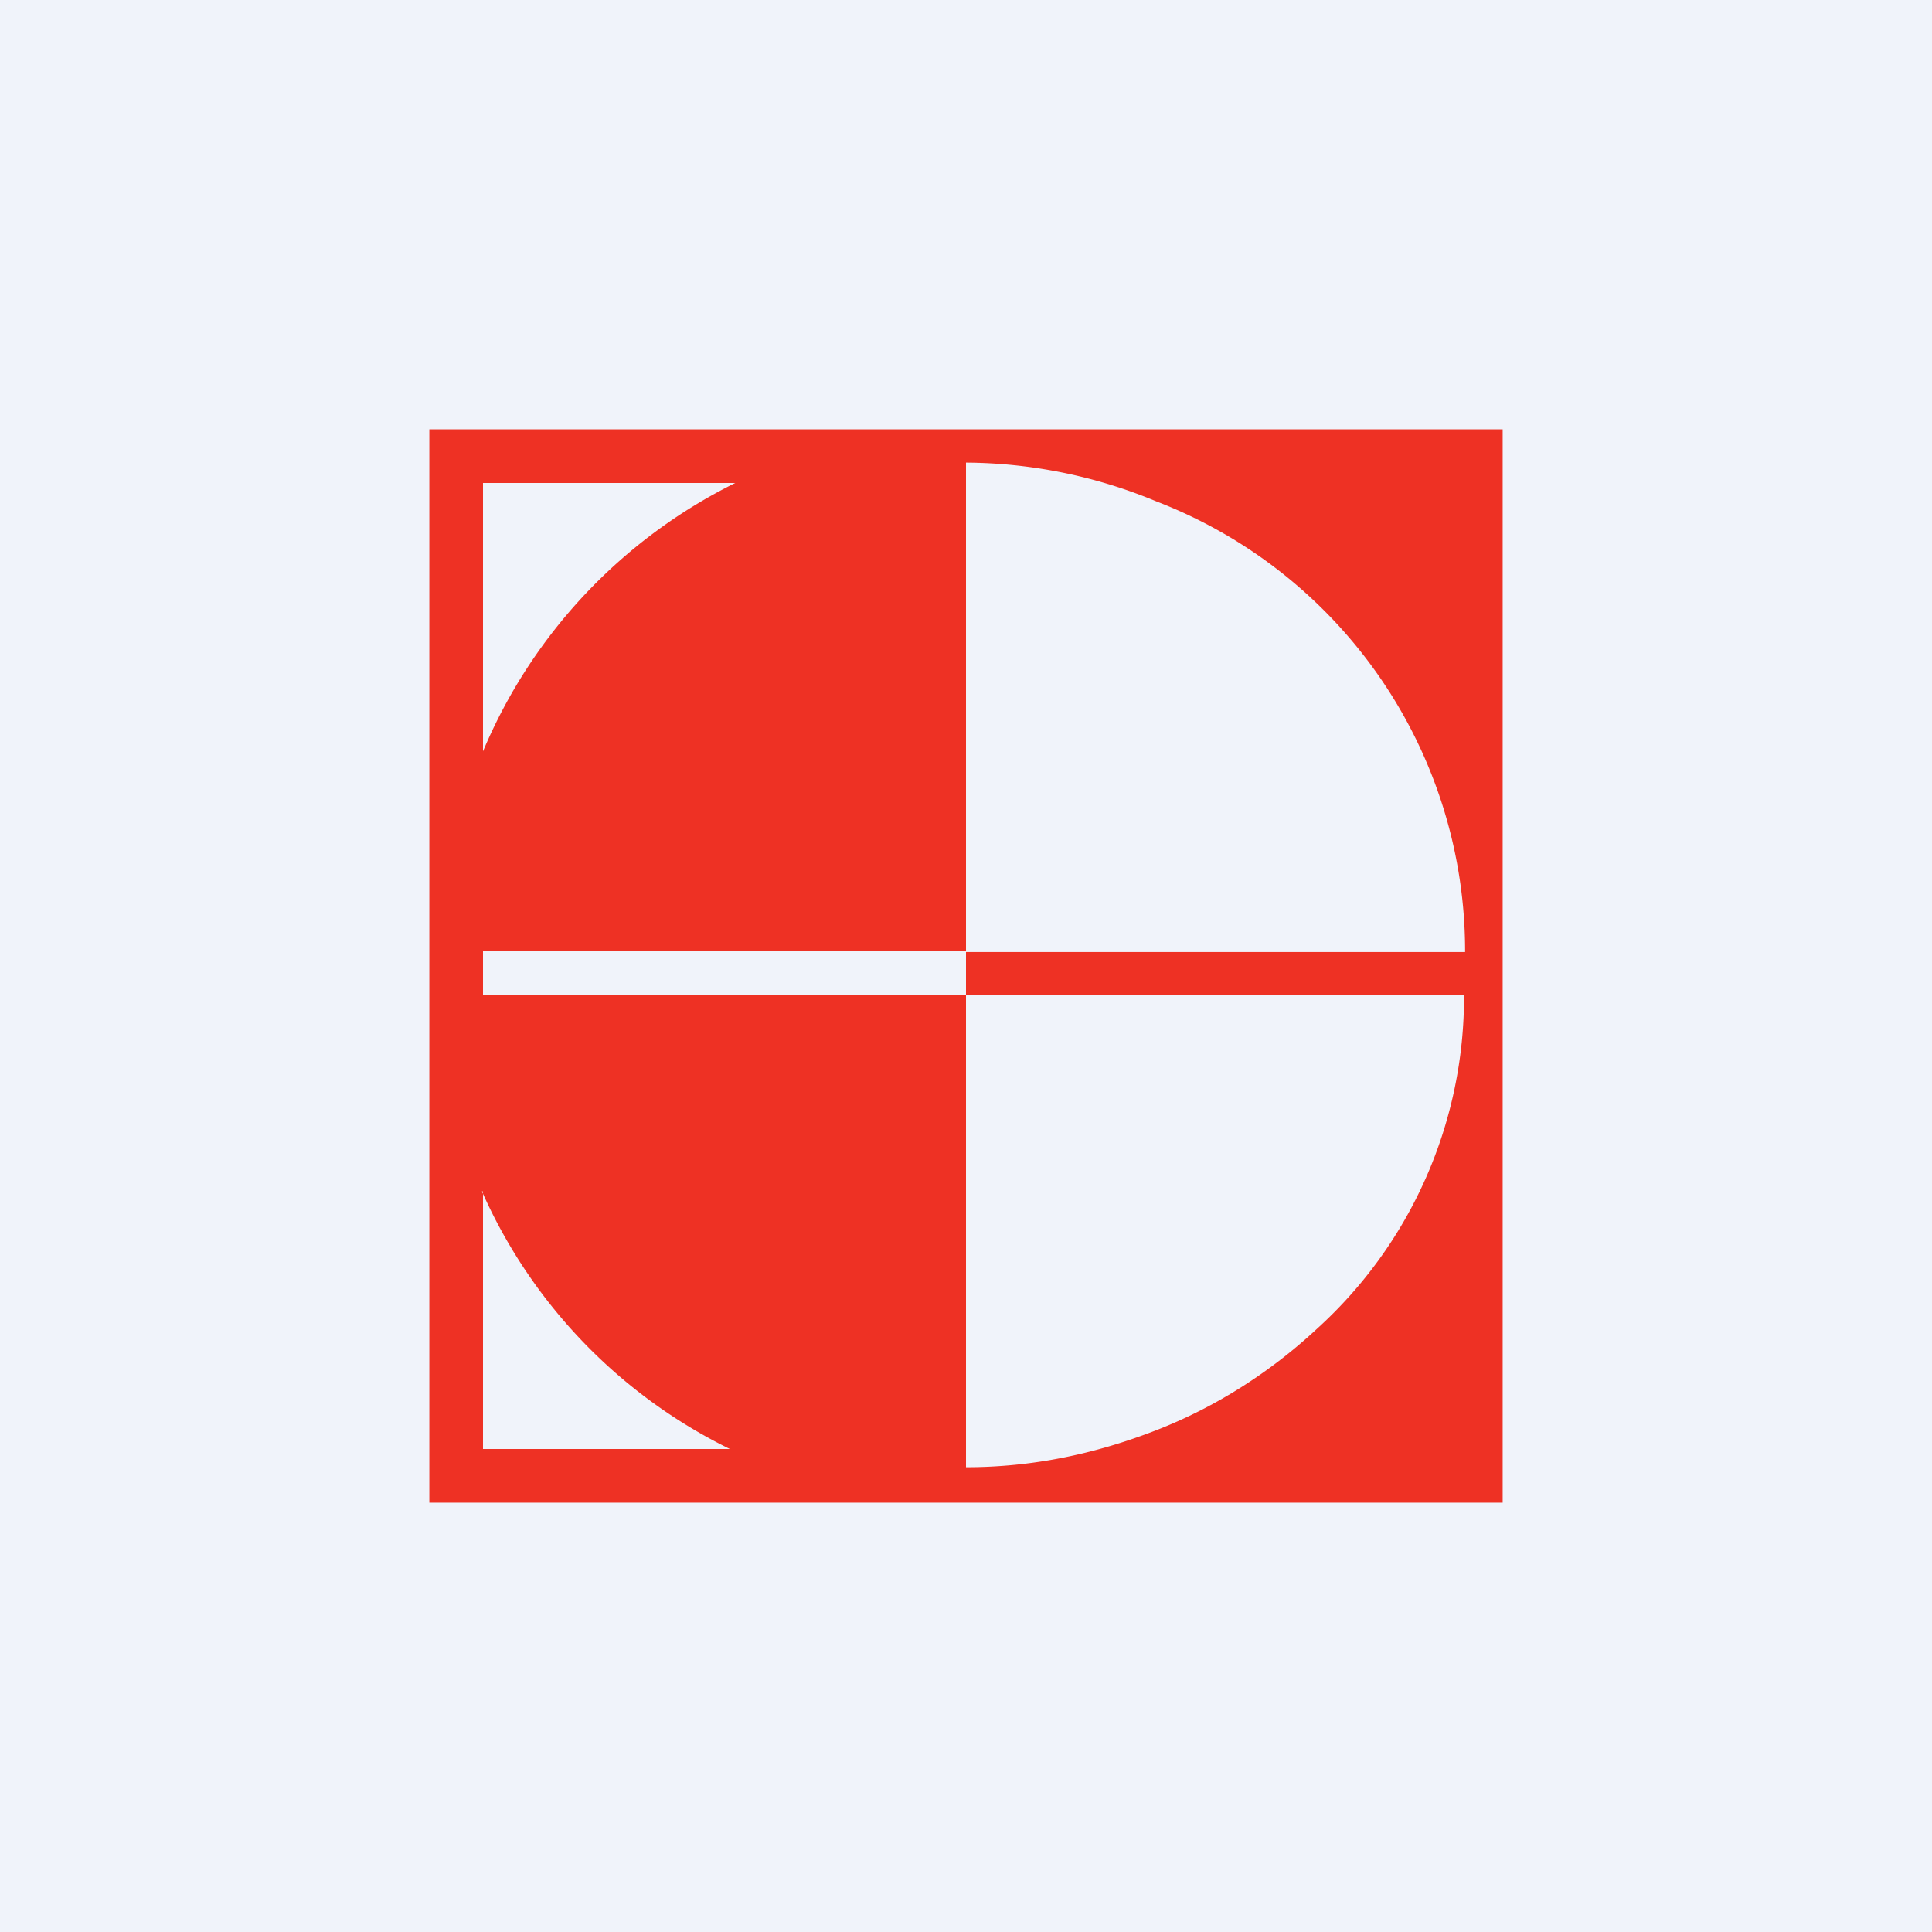
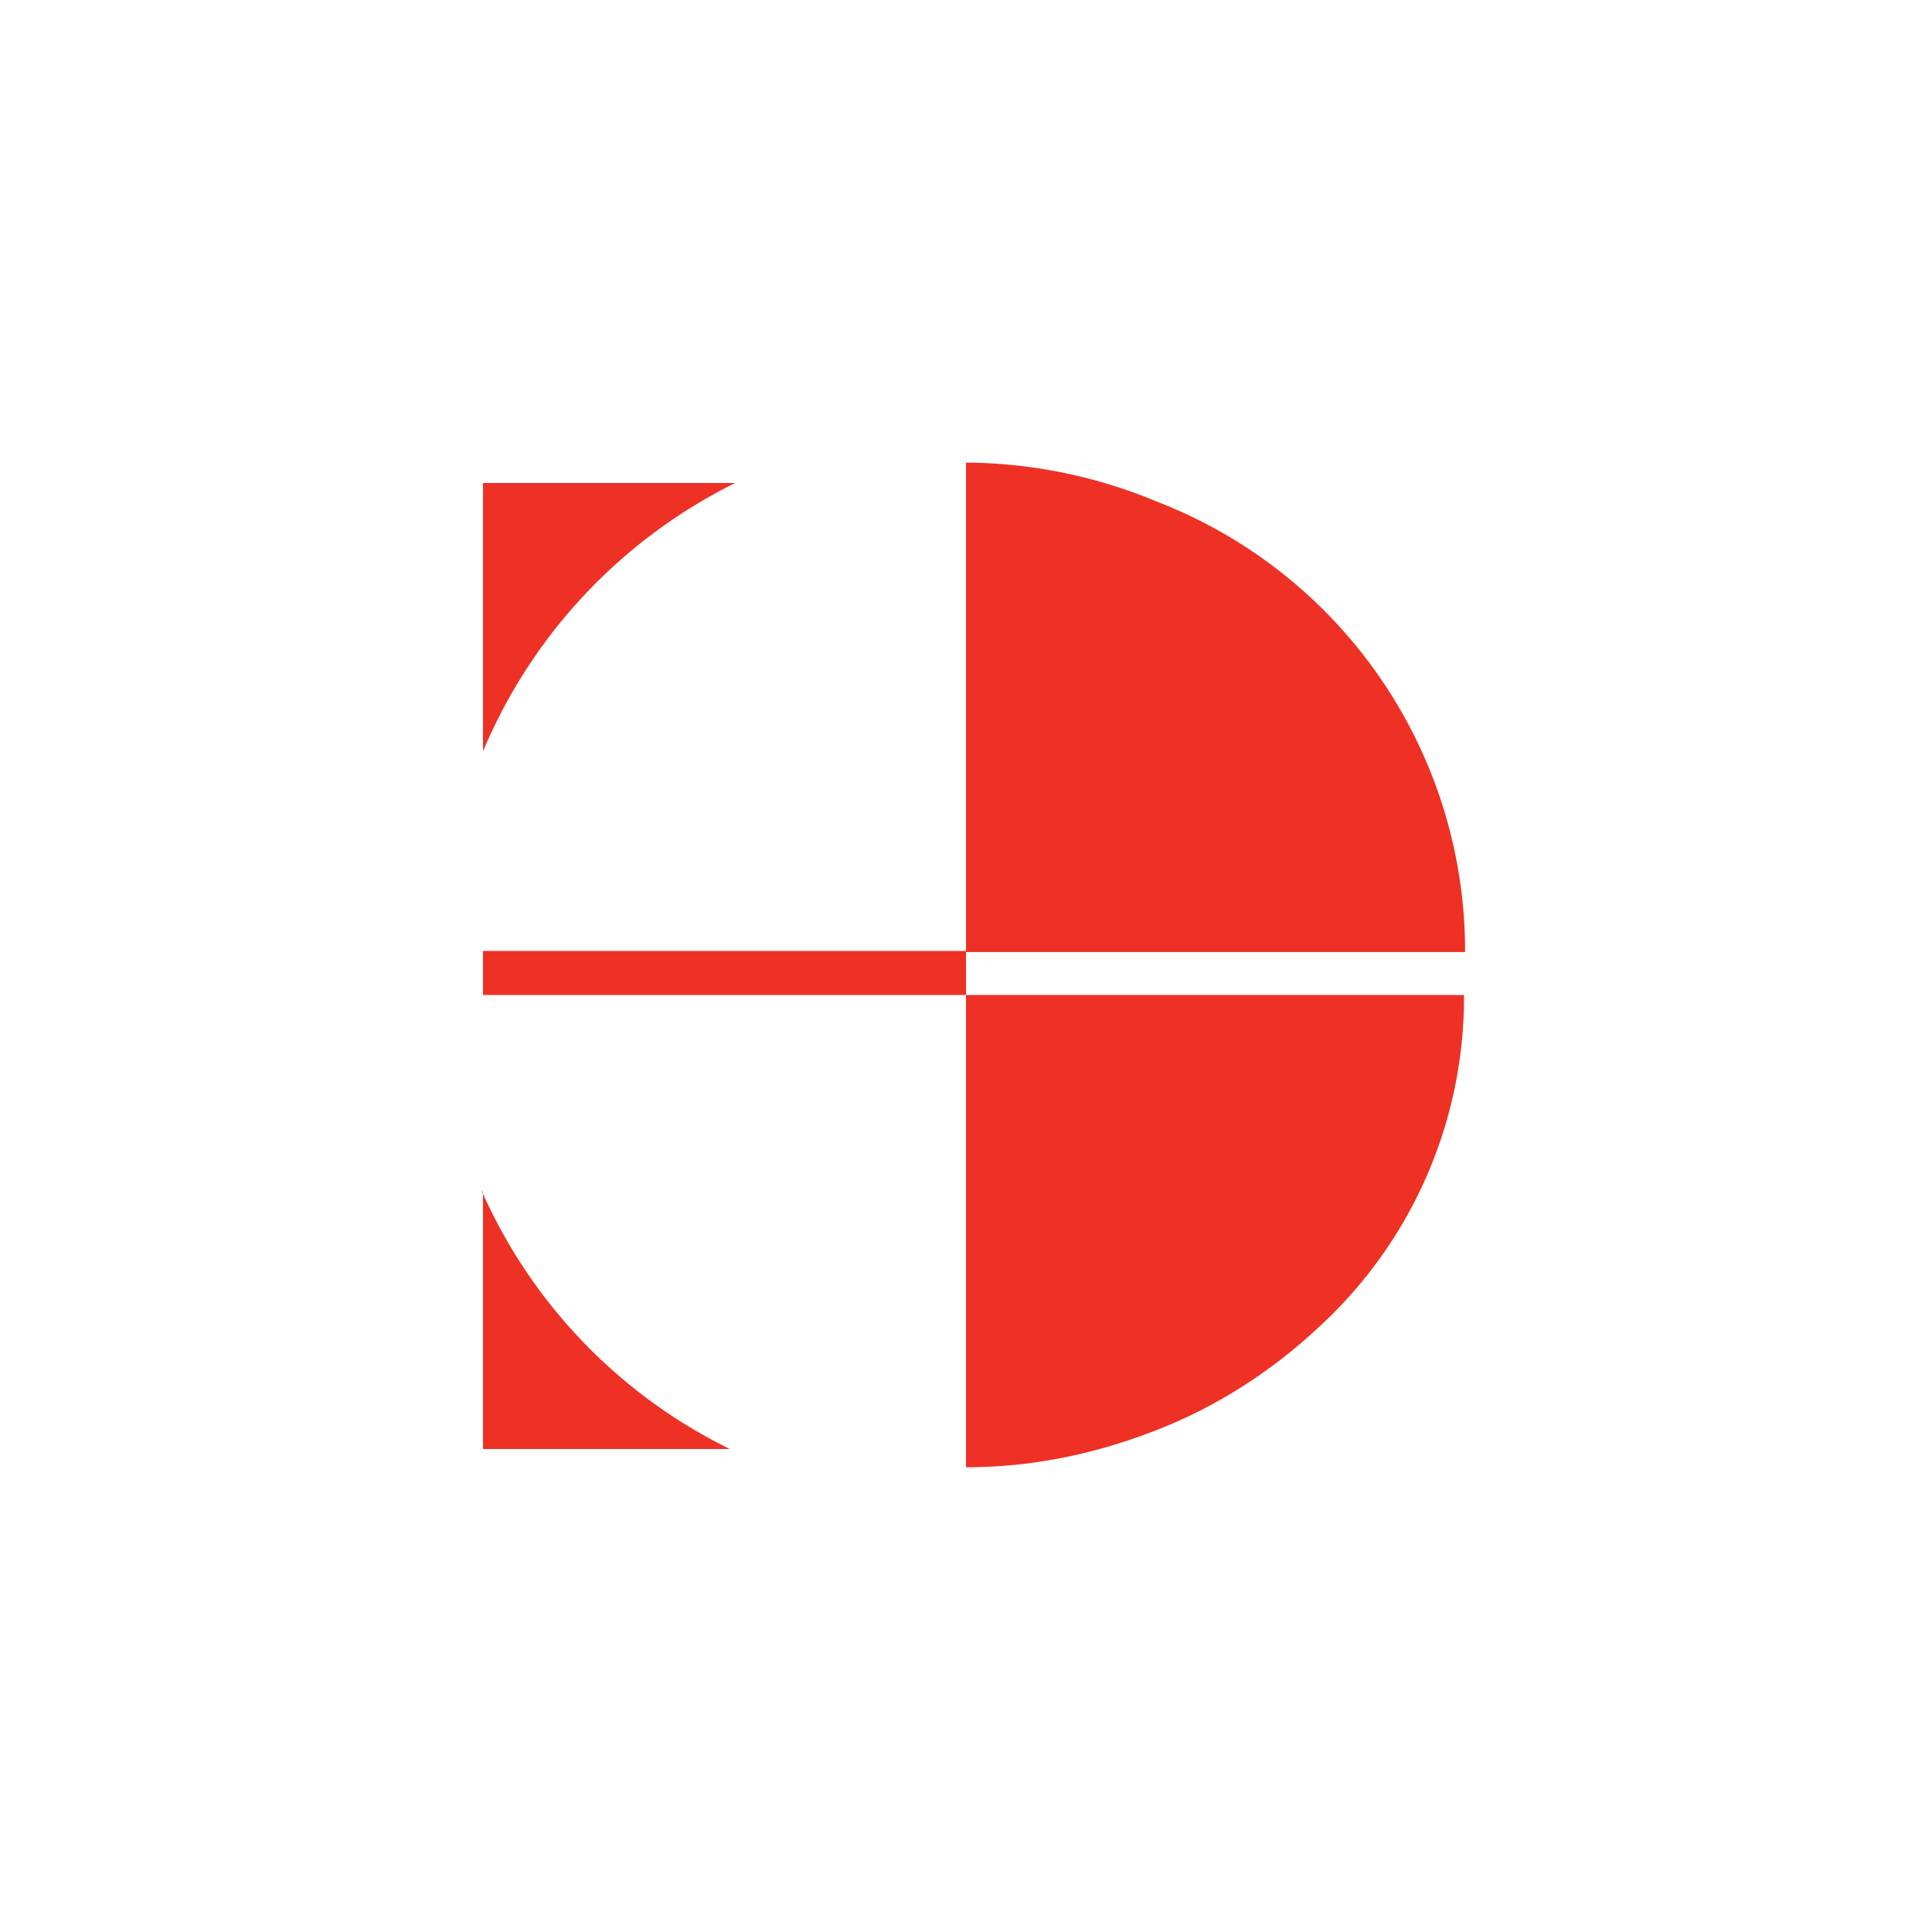
<svg xmlns="http://www.w3.org/2000/svg" width="18" height="18" viewBox="0 0 18 18">
-   <path fill="#F0F3FA" d="M0 0h18v18H0z" />
-   <path fill-rule="evenodd" d="M8.94 4H4v10h10V4H8.94zm-2.09.5H4.5V7a4.91 4.91 0 0 1 2.35-2.5zM4.5 8.87v.4H9v-.4h4.65a4.49 4.49 0 0 0-2.88-4.2A4.67 4.67 0 0 0 9 4.31v4.55H4.5zm6.26 4.46c-.57.22-1.15.34-1.76.34v-4.4h4.64a4.17 4.17 0 0 1-1.37 3.11c-.43.4-.94.73-1.51.95zM4.5 11.1v2.4H6.8a4.87 4.87 0 0 1-2.31-2.4z" fill="#EE3124" />
+   <path fill-rule="evenodd" d="M8.94 4H4v10V4H8.94zm-2.09.5H4.5V7a4.91 4.91 0 0 1 2.35-2.5zM4.5 8.87v.4H9v-.4h4.65a4.49 4.49 0 0 0-2.88-4.2A4.67 4.67 0 0 0 9 4.31v4.55H4.5zm6.26 4.46c-.57.22-1.15.34-1.76.34v-4.4h4.64a4.17 4.17 0 0 1-1.37 3.11c-.43.4-.94.73-1.51.95zM4.5 11.1v2.4H6.8a4.87 4.87 0 0 1-2.31-2.4z" fill="#EE3124" />
</svg>